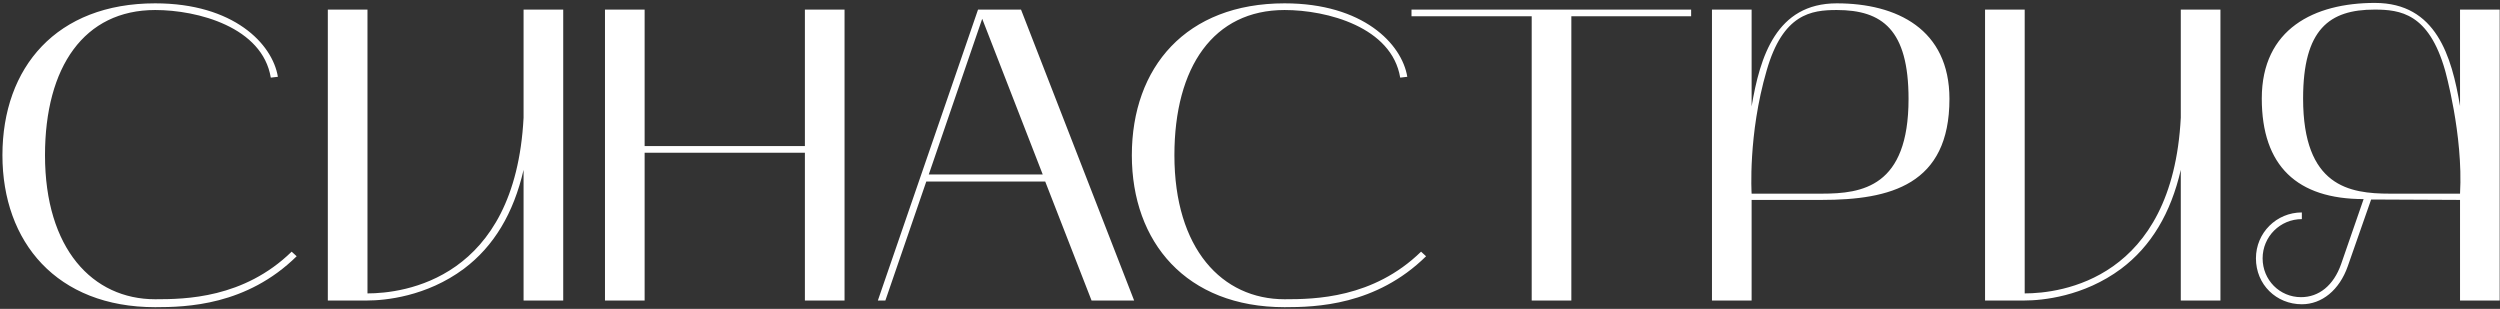
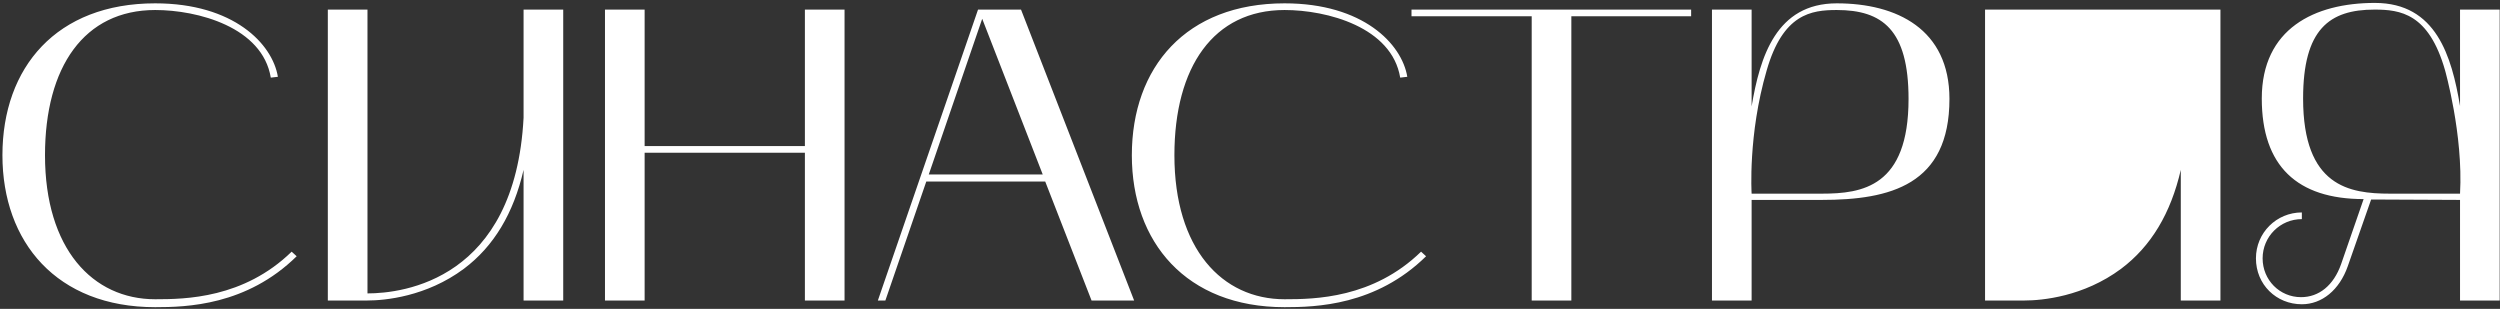
<svg xmlns="http://www.w3.org/2000/svg" width="599" height="74" viewBox="0 0 599 74" fill="none">
  <rect x="0" y="0" width="599" height="74" fill="#333333" stroke="none" />
-   <path d="M37.182 73.6C44.682 73.6 59.082 73.2 71.082 61.4L69.882 60.3C58.382 71.5 44.382 71.7 37.182 71.7C22.182 71.7 10.782 59.6 10.782 37.2C10.782 16 20.182 2.4 37.182 2.4C47.382 2.4 62.882 6.5 64.882 18.6L66.582 18.4C65.282 10.5 55.982 0.8 37.182 0.8C13.582 0.8 0.582 16.1 0.582 37.2C0.582 58 13.582 73.6 37.182 73.6ZM88.047 72C92.147 72 102.147 71.1 111.147 64.4C118.347 59 123.047 51.1 125.447 40.7V72H134.947V2.3H125.447V28.2C123.447 67 96.647 70.3 88.047 70.3V2.3H78.547V72H88.047ZM144.953 2.3V72H154.453V36.6H192.853V72H202.353V2.3H192.853V35H154.453V2.3H144.953ZM210.336 72H212.136L221.936 43.5H250.436L261.536 72H271.736L244.636 2.3H234.336L210.336 72ZM235.336 4.5L249.836 41.8H222.536L235.336 4.5ZM307.788 73.6C315.288 73.6 329.688 73.2 341.688 61.4L340.488 60.3C328.988 71.5 314.988 71.7 307.788 71.7C292.788 71.7 281.388 59.6 281.388 37.2C281.388 16 290.788 2.4 307.788 2.4C317.988 2.4 333.488 6.5 335.488 18.6L337.188 18.4C335.888 10.5 326.588 0.8 307.788 0.8C284.188 0.8 271.188 16.1 271.188 37.2C271.188 58 284.188 73.6 307.788 73.6ZM366.995 3.9V72H376.495V3.9H405.195V2.3H338.195V3.9H366.995ZM419.688 72V47.9H436.488C452.888 47.9 467.088 44.3 467.088 23.7C467.088 7 454.488 0.8 440.088 0.8C425.588 0.8 421.688 13.6 419.688 25.5V2.3H410.188V72H419.688ZM423.288 16.9C427.188 3.3 433.988 2.4 440.088 2.4C450.988 2.4 457.288 7.1 457.288 23.7C457.288 44.8 446.188 46.4 436.488 46.4H419.688C419.688 46.4 418.788 32.3 423.288 16.9ZM485.117 72C489.217 72 499.217 71.1 508.217 64.4C515.417 59 520.117 51.1 522.517 40.7V72H532.017V2.3H522.517V28.2C520.517 67 493.717 70.3 485.117 70.3V2.3H475.617V72H485.117ZM540.523 61.9C540.523 68.2 545.423 72.9 551.523 72.9C556.323 72.9 560.523 69.5 562.523 63.8L568.123 47.8L589.423 47.9V72H598.923V2.3H589.423V25.4C587.423 13.5 583.723 0.7 569.023 0.7C554.523 0.7 541.923 6.9 541.923 23.6C541.923 39.8 550.423 47.7 566.323 47.7L560.923 63.3C559.123 68.4 555.623 71.2 551.323 71.2C546.223 71.2 542.123 67.1 542.123 61.9C542.123 56.7 546.323 52.5 551.523 52.5V50.9C545.423 50.9 540.523 55.8 540.523 61.9ZM551.823 23.6C551.823 7 558.123 2.3 568.923 2.3C575.123 2.3 581.923 3.2 585.823 16.8C585.823 16.8 590.223 32.3 589.423 46.4H572.623C562.923 46.4 551.823 44.7 551.823 23.6Z" fill="white" />
+   <path d="M37.182 73.6C44.682 73.6 59.082 73.2 71.082 61.4L69.882 60.3C58.382 71.5 44.382 71.7 37.182 71.7C22.182 71.7 10.782 59.6 10.782 37.2C10.782 16 20.182 2.4 37.182 2.4C47.382 2.4 62.882 6.5 64.882 18.6L66.582 18.4C65.282 10.5 55.982 0.8 37.182 0.8C13.582 0.8 0.582 16.1 0.582 37.2C0.582 58 13.582 73.6 37.182 73.6ZM88.047 72C92.147 72 102.147 71.1 111.147 64.4C118.347 59 123.047 51.1 125.447 40.7V72H134.947V2.3H125.447V28.2C123.447 67 96.647 70.3 88.047 70.3V2.3H78.547V72H88.047ZM144.953 2.3V72H154.453V36.6H192.853V72H202.353V2.3H192.853V35H154.453V2.3H144.953ZM210.336 72H212.136L221.936 43.5H250.436L261.536 72H271.736L244.636 2.3H234.336L210.336 72ZM235.336 4.5L249.836 41.8H222.536L235.336 4.5ZM307.788 73.6C315.288 73.6 329.688 73.2 341.688 61.4L340.488 60.3C328.988 71.5 314.988 71.7 307.788 71.7C292.788 71.7 281.388 59.6 281.388 37.2C281.388 16 290.788 2.4 307.788 2.4C317.988 2.4 333.488 6.5 335.488 18.6L337.188 18.4C335.888 10.5 326.588 0.8 307.788 0.8C284.188 0.8 271.188 16.1 271.188 37.2C271.188 58 284.188 73.6 307.788 73.6ZM366.995 3.9V72H376.495V3.9H405.195V2.3H338.195V3.9H366.995ZM419.688 72V47.9H436.488C452.888 47.9 467.088 44.3 467.088 23.7C467.088 7 454.488 0.8 440.088 0.8C425.588 0.8 421.688 13.6 419.688 25.5V2.3H410.188V72H419.688ZM423.288 16.9C427.188 3.3 433.988 2.4 440.088 2.4C450.988 2.4 457.288 7.1 457.288 23.7C457.288 44.8 446.188 46.4 436.488 46.4H419.688C419.688 46.4 418.788 32.3 423.288 16.9ZM485.117 72C489.217 72 499.217 71.1 508.217 64.4C515.417 59 520.117 51.1 522.517 40.7V72H532.017V2.3H522.517V28.2V2.3H475.617V72H485.117ZM540.523 61.9C540.523 68.2 545.423 72.9 551.523 72.9C556.323 72.9 560.523 69.5 562.523 63.8L568.123 47.8L589.423 47.9V72H598.923V2.3H589.423V25.4C587.423 13.5 583.723 0.7 569.023 0.7C554.523 0.7 541.923 6.9 541.923 23.6C541.923 39.8 550.423 47.7 566.323 47.7L560.923 63.3C559.123 68.4 555.623 71.2 551.323 71.2C546.223 71.2 542.123 67.1 542.123 61.9C542.123 56.7 546.323 52.5 551.523 52.5V50.9C545.423 50.9 540.523 55.8 540.523 61.9ZM551.823 23.6C551.823 7 558.123 2.3 568.923 2.3C575.123 2.3 581.923 3.2 585.823 16.8C585.823 16.8 590.223 32.3 589.423 46.4H572.623C562.923 46.4 551.823 44.7 551.823 23.6Z" fill="white" />
</svg>